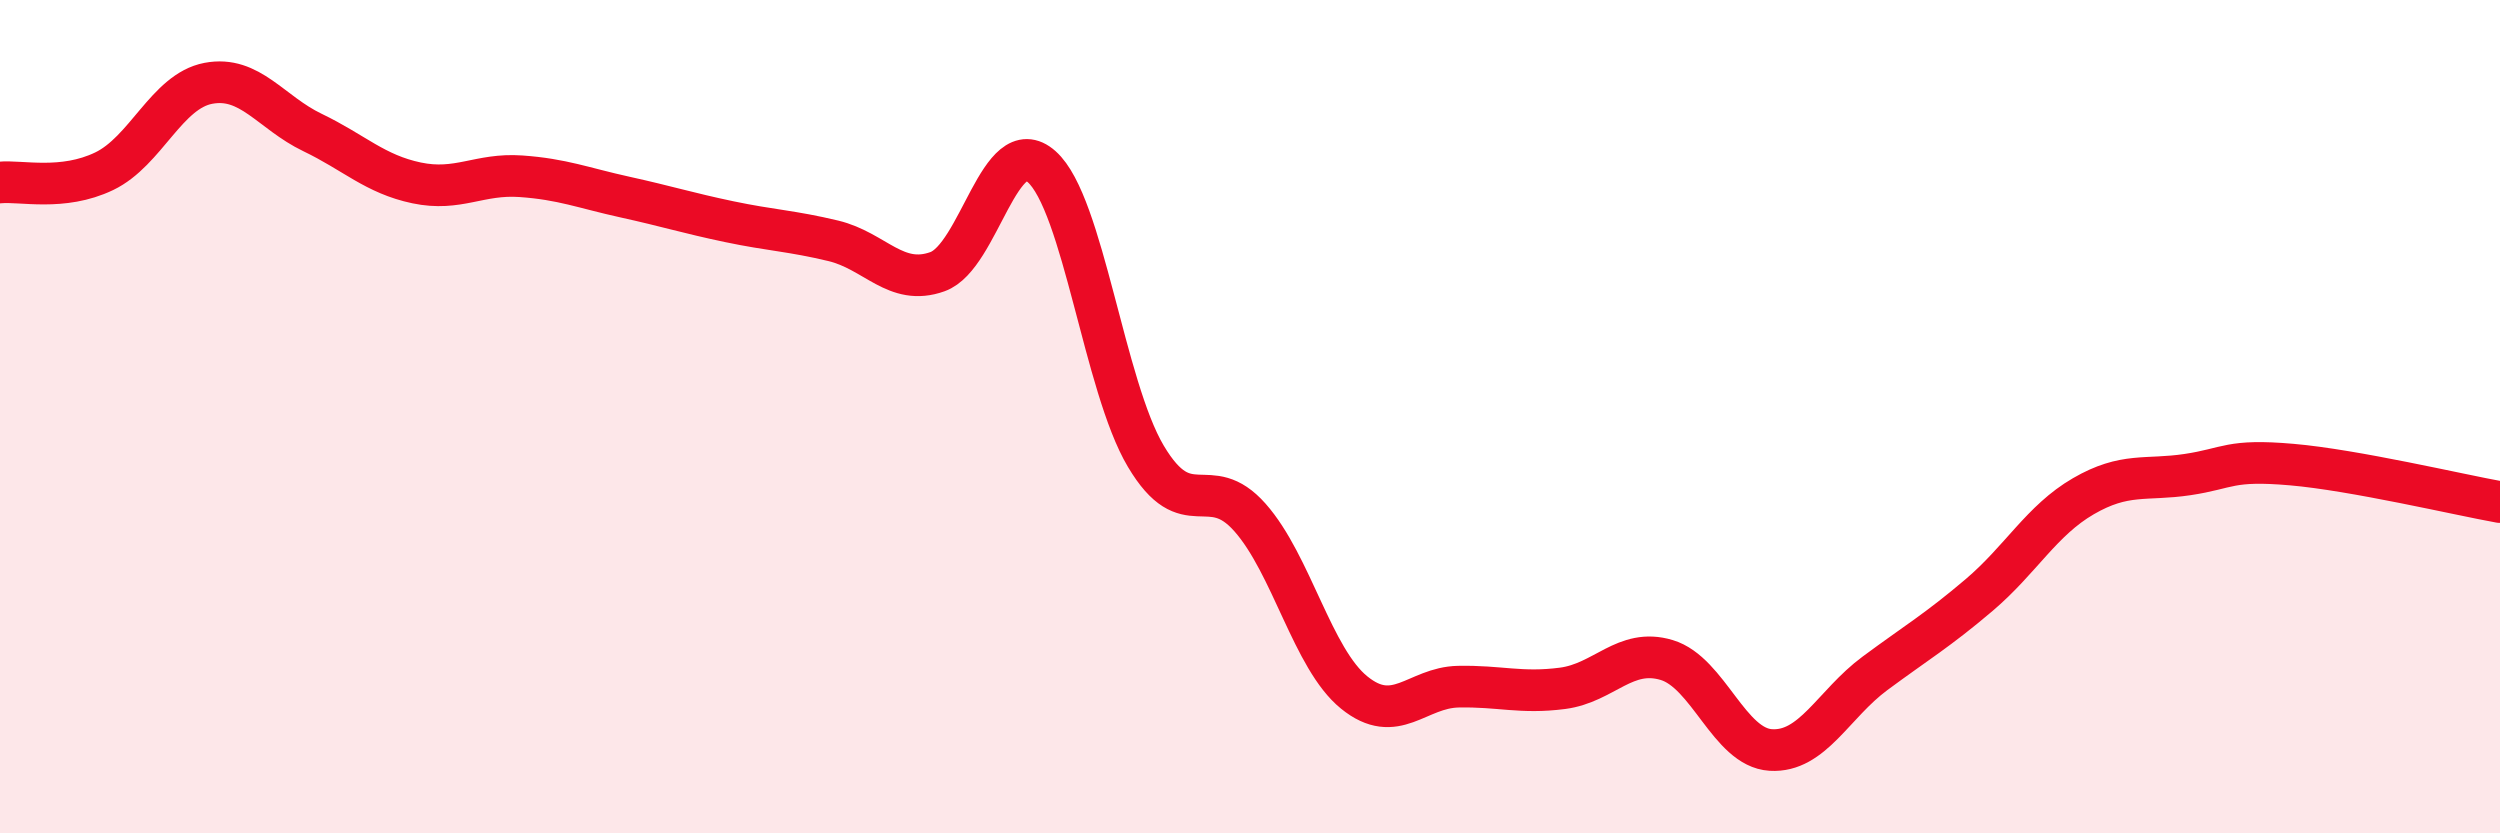
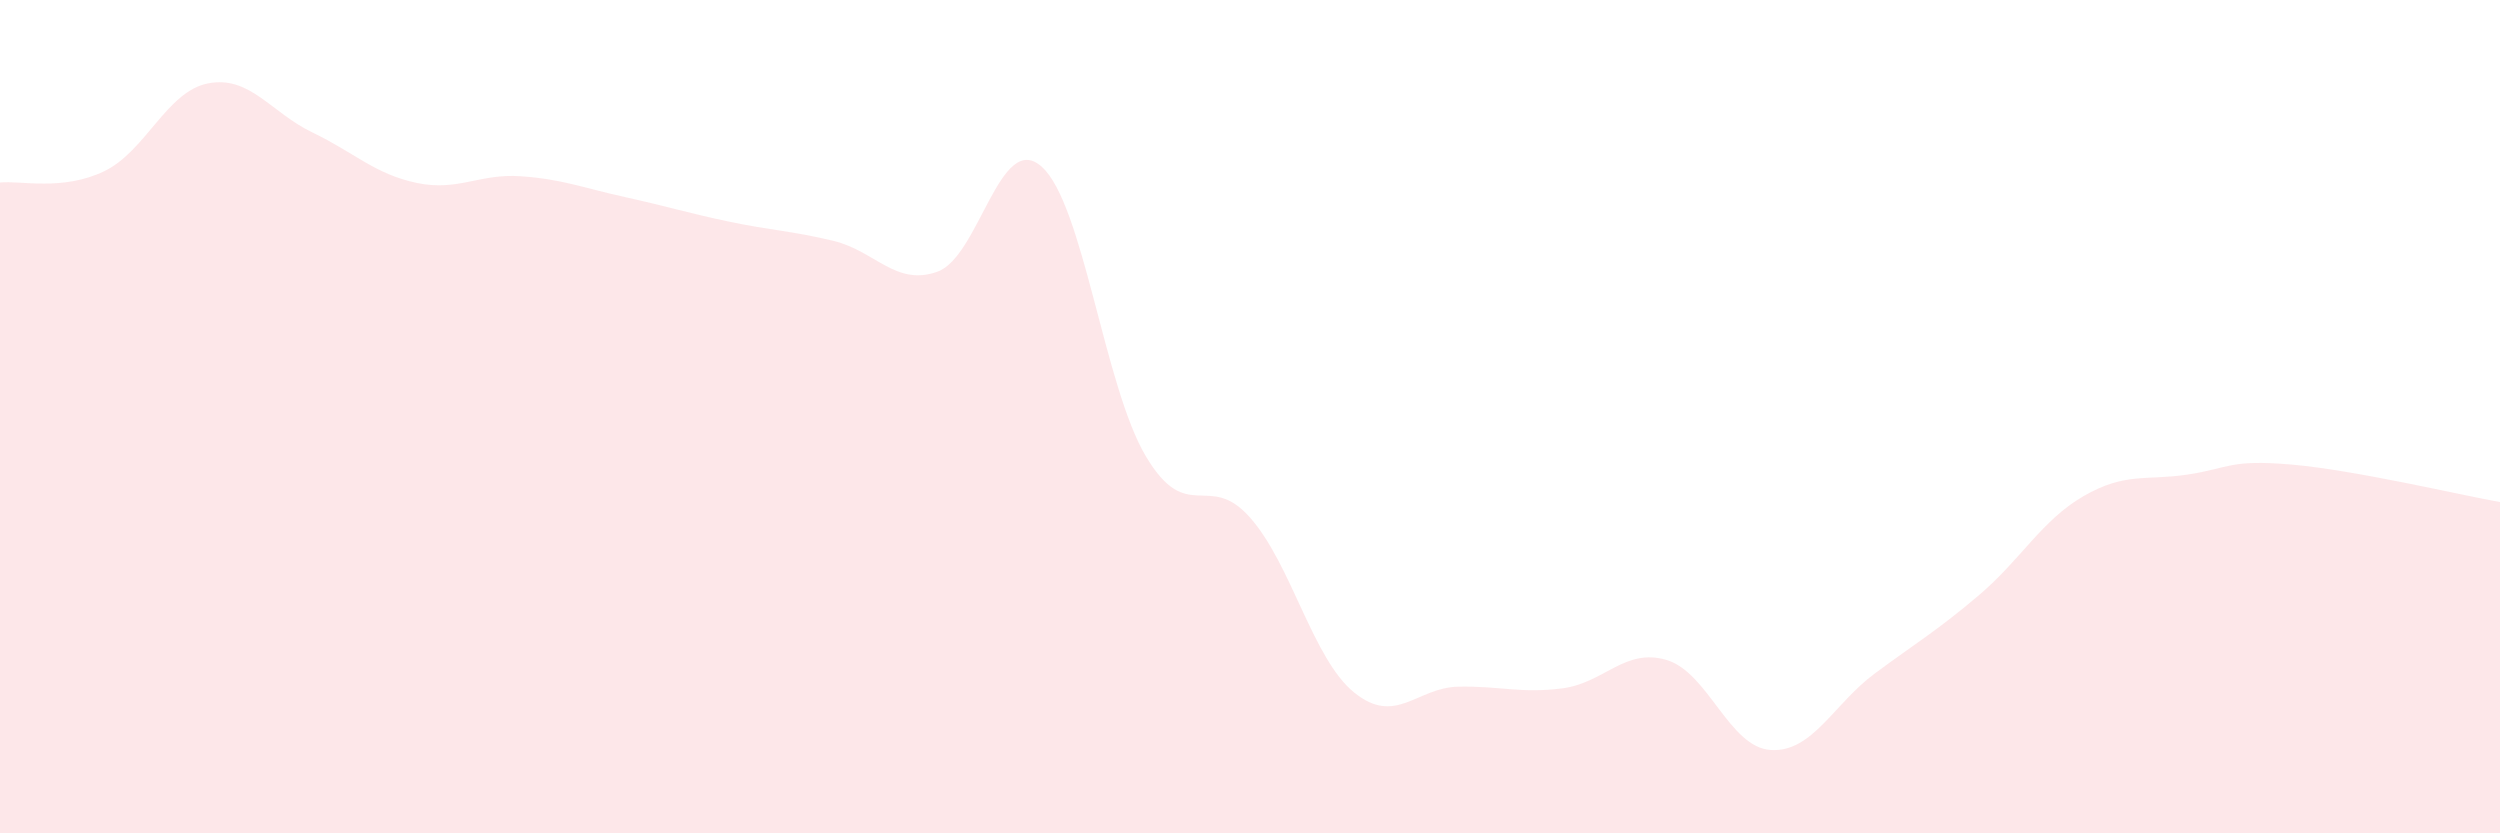
<svg xmlns="http://www.w3.org/2000/svg" width="60" height="20" viewBox="0 0 60 20">
  <path d="M 0,4.38 C 0.5,4.33 1.5,4.59 2.5,4.11 C 3.5,3.63 4,2.19 5,2 C 6,1.81 6.5,2.7 7.5,3.18 C 8.5,3.66 9,4.18 10,4.39 C 11,4.6 11.5,4.16 12.5,4.23 C 13.5,4.3 14,4.51 15,4.73 C 16,4.95 16.5,5.11 17.5,5.32 C 18.5,5.53 19,5.54 20,5.78 C 21,6.02 21.5,6.88 22.5,6.52 C 23.5,6.16 24,3.11 25,4 C 26,4.89 26.5,9.27 27.5,10.95 C 28.5,12.63 29,11.29 30,12.42 C 31,13.55 31.5,15.81 32.5,16.62 C 33.5,17.43 34,16.5 35,16.48 C 36,16.46 36.5,16.65 37.5,16.52 C 38.5,16.39 39,15.54 40,15.84 C 41,16.14 41.5,17.94 42.5,18 C 43.5,18.06 44,16.9 45,16.16 C 46,15.42 46.5,15.13 47.5,14.28 C 48.5,13.43 49,12.49 50,11.91 C 51,11.33 51.5,11.54 52.5,11.39 C 53.5,11.24 53.5,11.02 55,11.15 C 56.5,11.28 59,11.87 60,12.05L60 20L0 20Z" fill="#EB0A25" opacity="0.1" stroke-linecap="round" stroke-linejoin="round" />
-   <path d="M 0,4.38 C 0.5,4.33 1.5,4.59 2.5,4.11 C 3.5,3.63 4,2.19 5,2 C 6,1.81 6.5,2.7 7.5,3.18 C 8.5,3.66 9,4.18 10,4.39 C 11,4.6 11.5,4.16 12.5,4.23 C 13.5,4.3 14,4.51 15,4.73 C 16,4.95 16.5,5.11 17.5,5.32 C 18.5,5.53 19,5.54 20,5.78 C 21,6.02 21.5,6.88 22.5,6.52 C 23.5,6.16 24,3.11 25,4 C 26,4.89 26.5,9.27 27.5,10.95 C 28.5,12.63 29,11.29 30,12.42 C 31,13.55 31.5,15.81 32.5,16.62 C 33.5,17.43 34,16.5 35,16.48 C 36,16.46 36.5,16.65 37.5,16.52 C 38.5,16.39 39,15.54 40,15.84 C 41,16.14 41.5,17.94 42.5,18 C 43.5,18.06 44,16.9 45,16.16 C 46,15.42 46.5,15.13 47.5,14.28 C 48.5,13.43 49,12.49 50,11.91 C 51,11.33 51.5,11.54 52.5,11.39 C 53.5,11.24 53.5,11.02 55,11.15 C 56.5,11.28 59,11.87 60,12.05" stroke="#EB0A25" stroke-width="1" fill="none" stroke-linecap="round" stroke-linejoin="round" />
</svg>